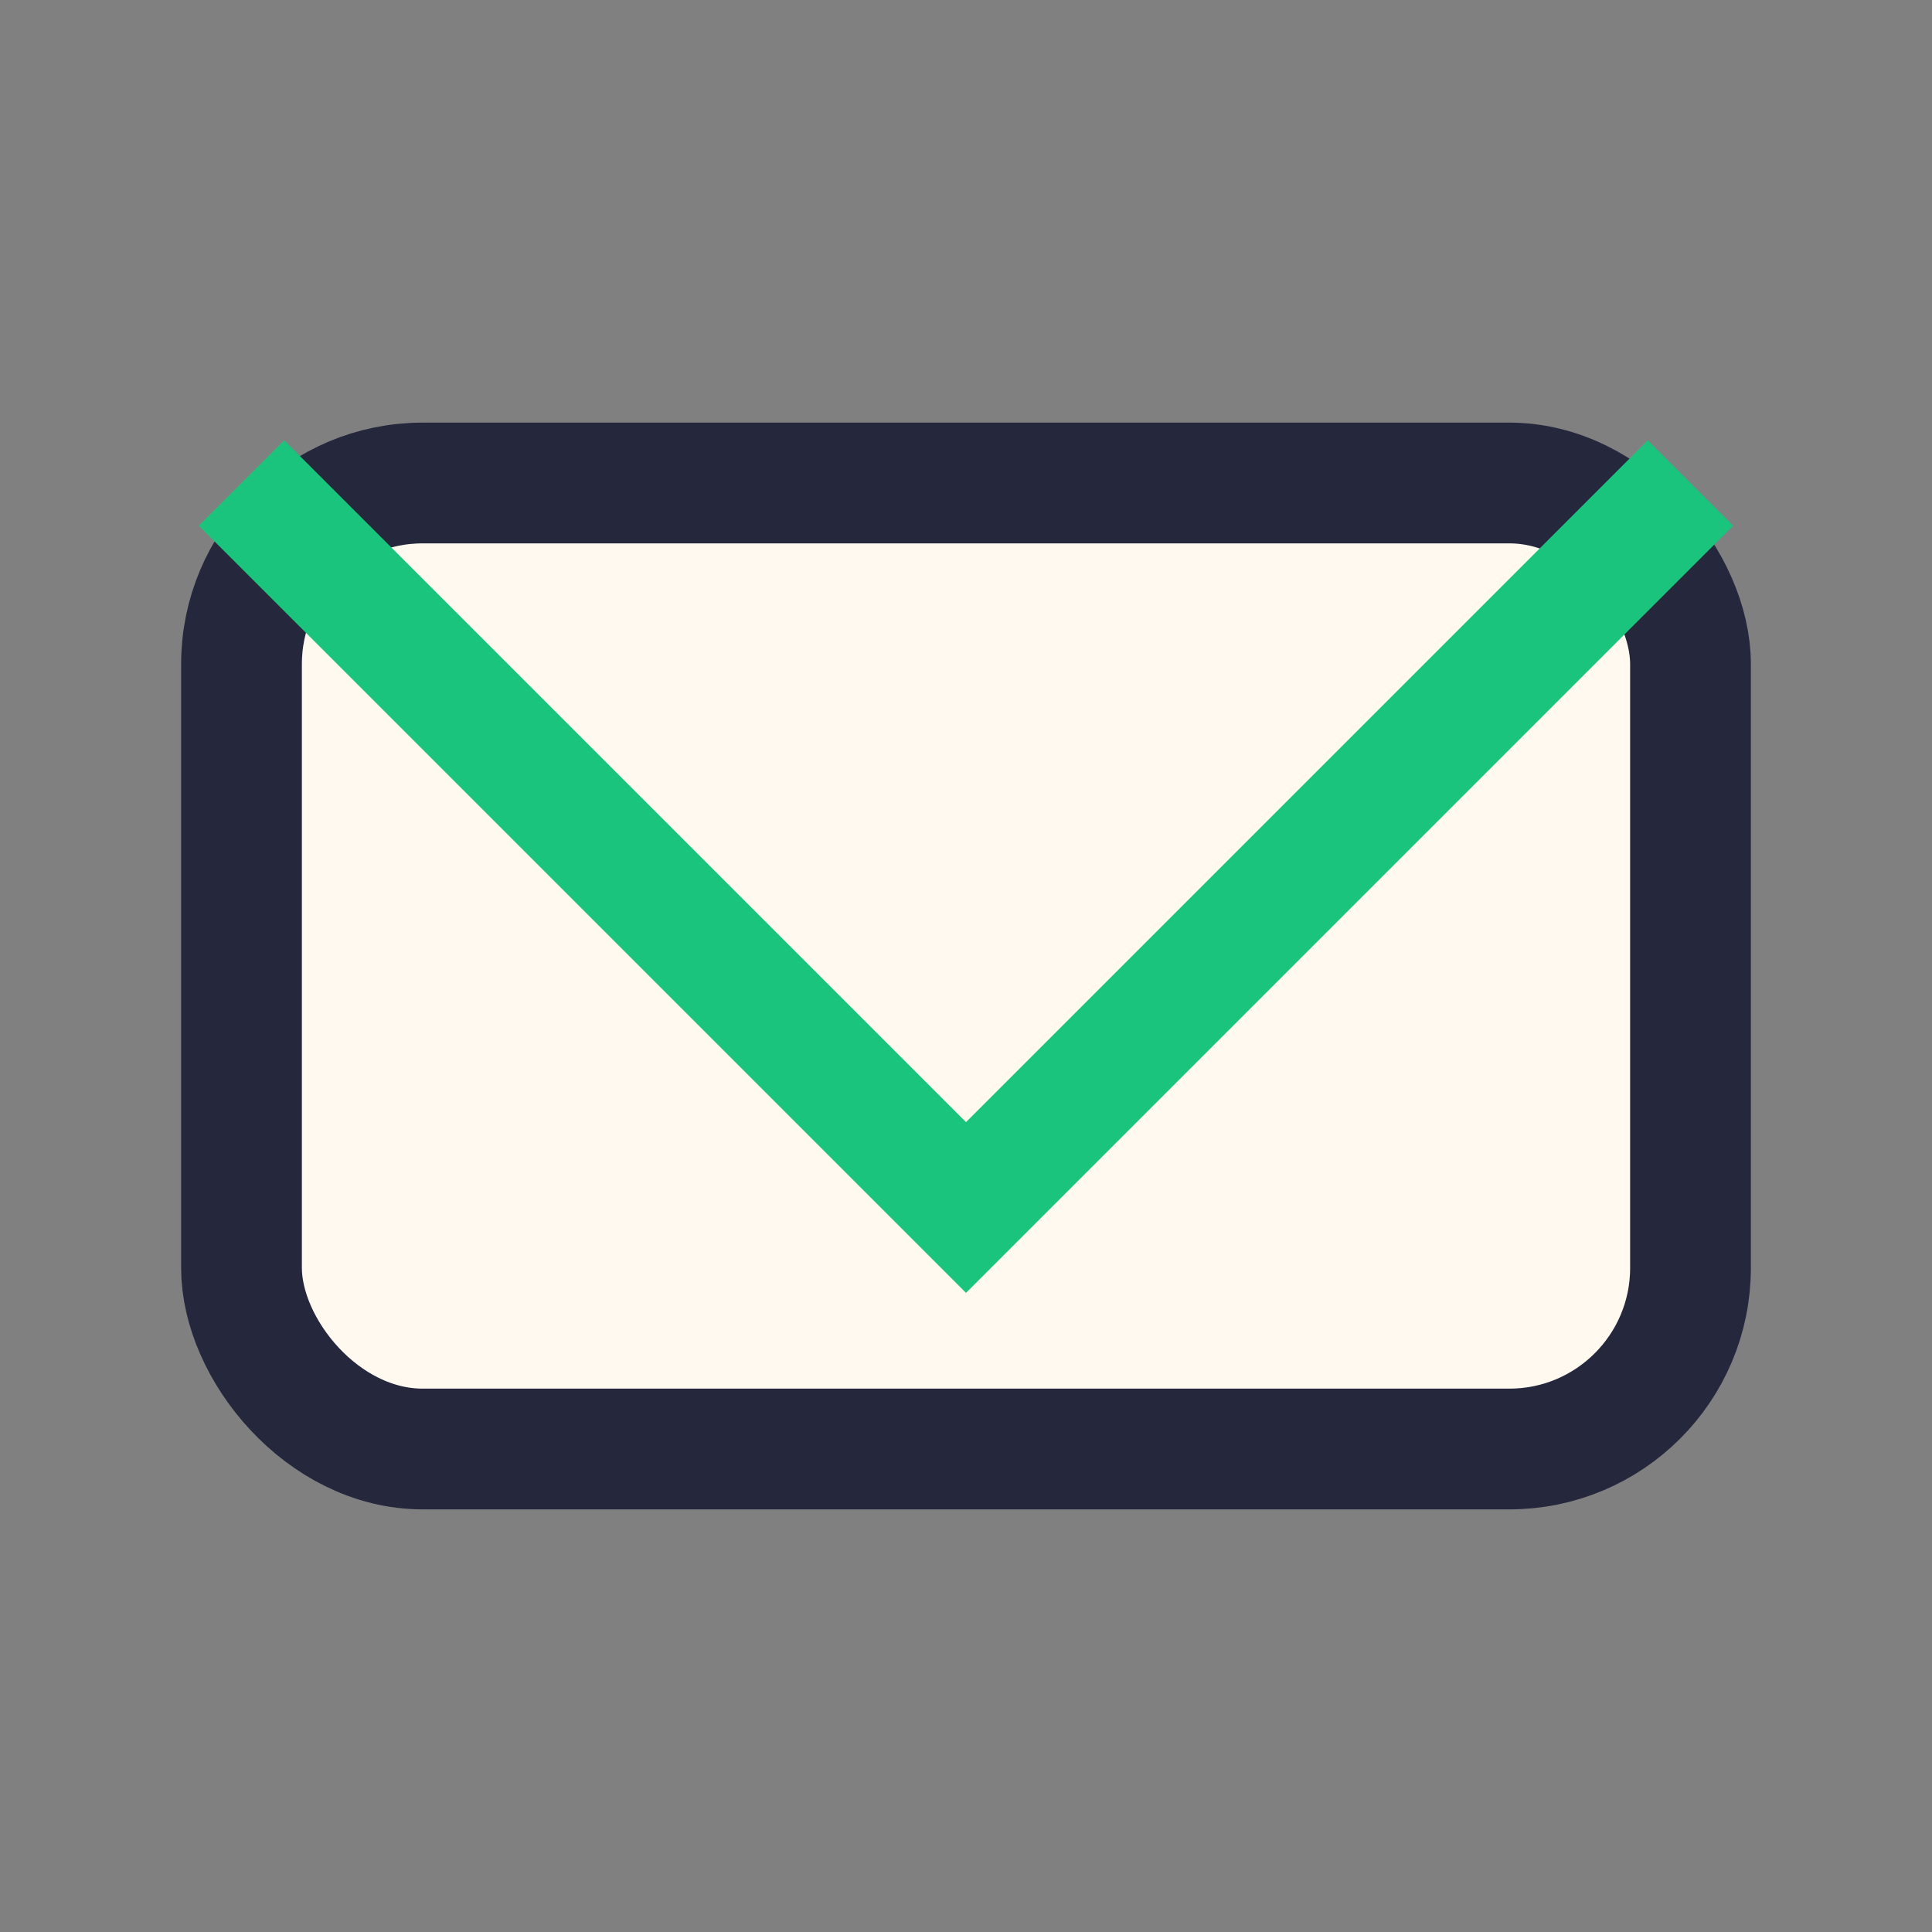
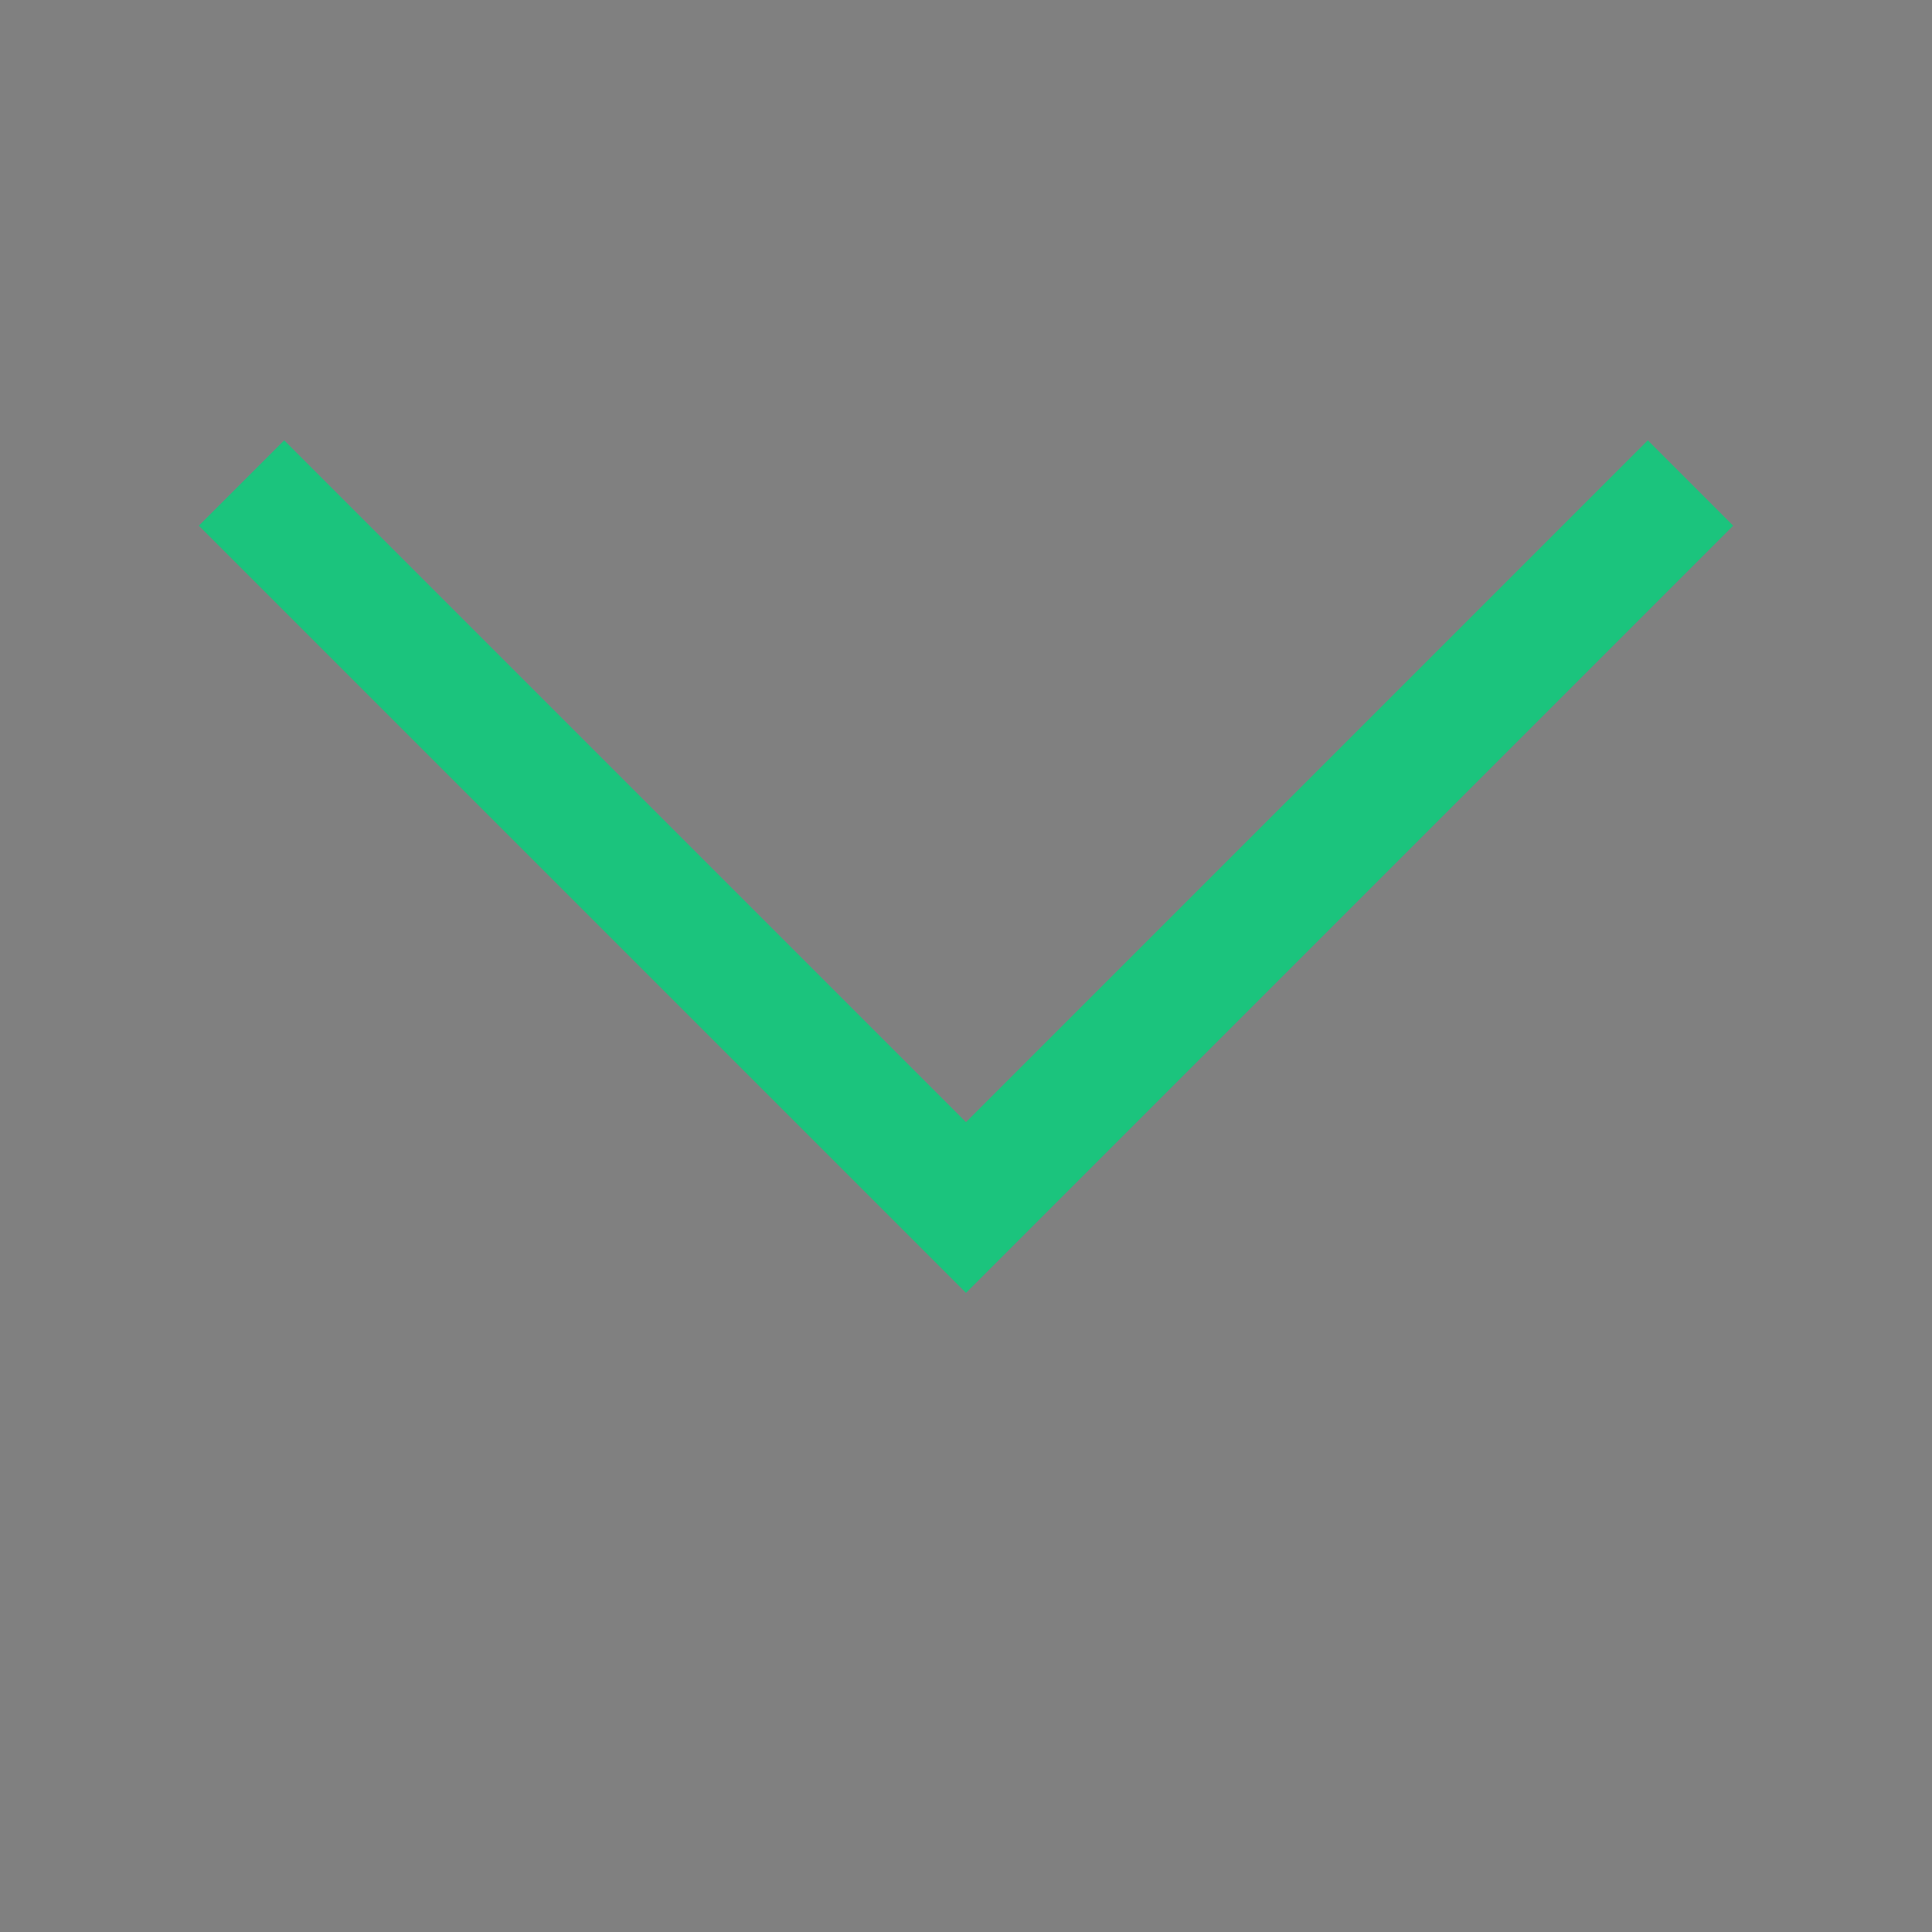
<svg xmlns="http://www.w3.org/2000/svg" width="32" height="32" viewBox="0 0 32 32">
  <rect x="0" y="0" width="32" height="32" fill="#808080" stroke="none" />
-   <rect x="4" y="8" width="24" height="16" rx="3" fill="#FFF9EF" stroke="#25283D" stroke-width="2" />
  <polyline points="4,8 16,20 28,8" fill="none" stroke="#1BC47D" stroke-width="2" />
</svg>